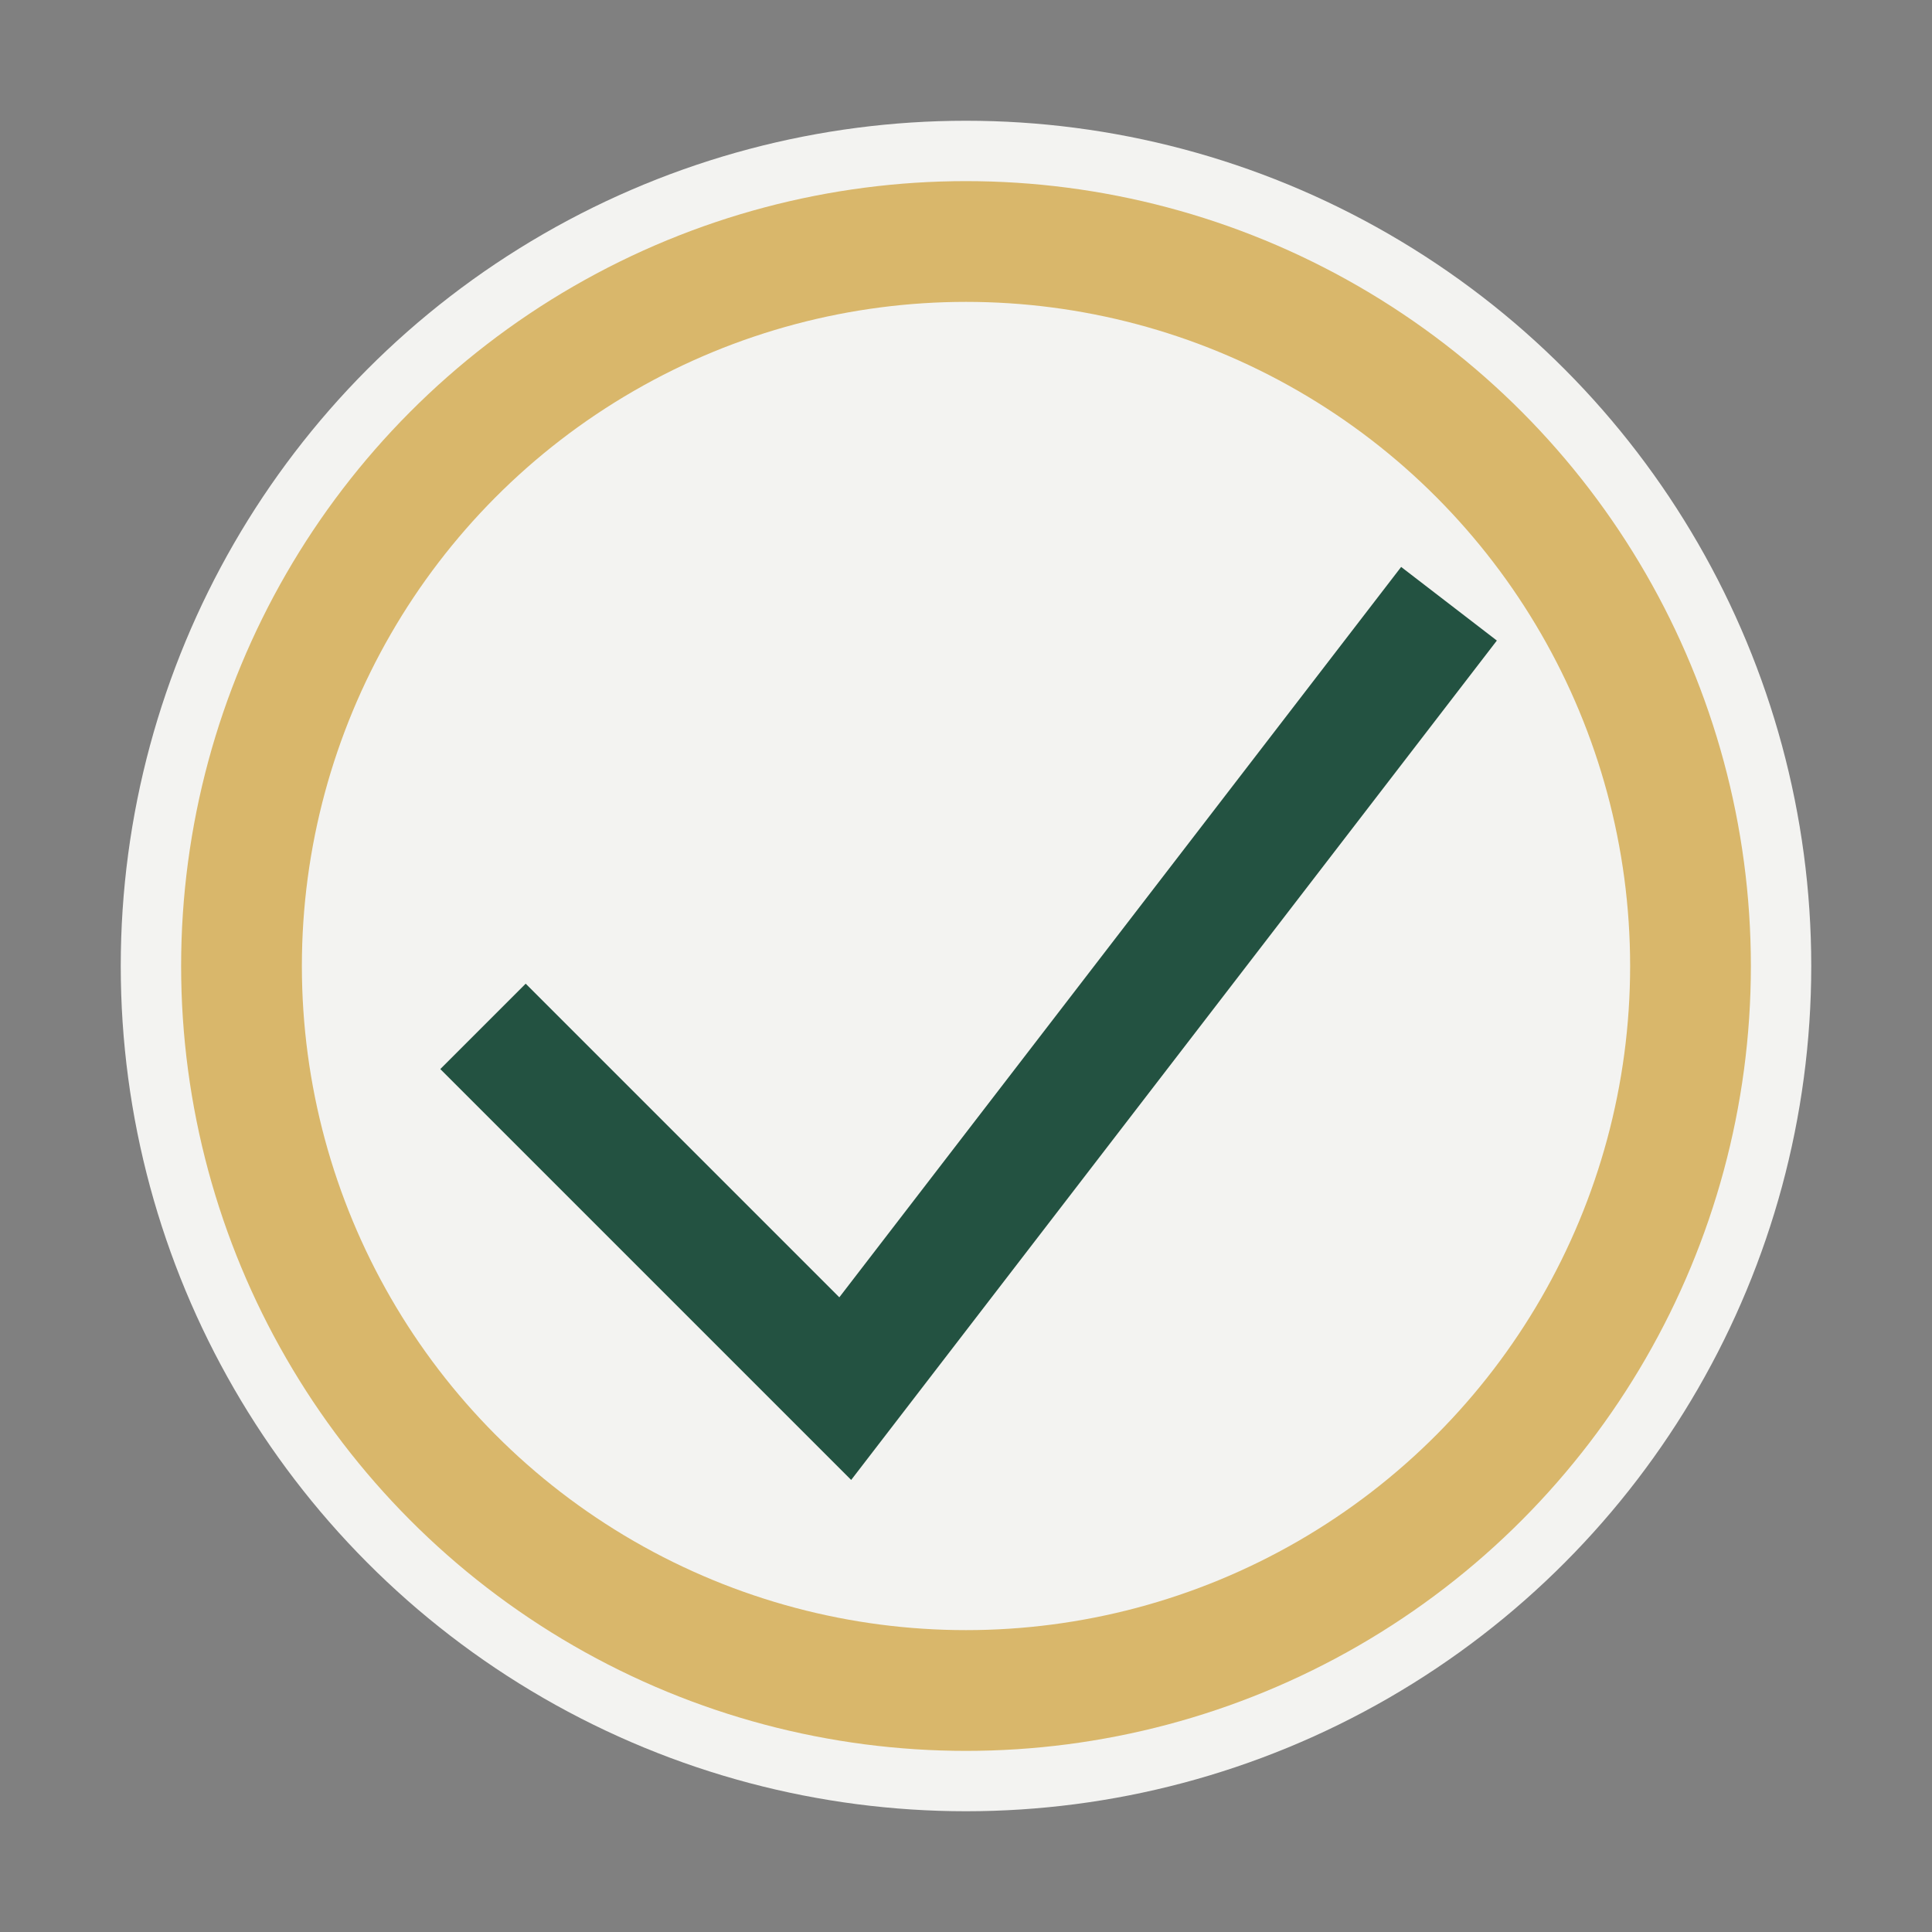
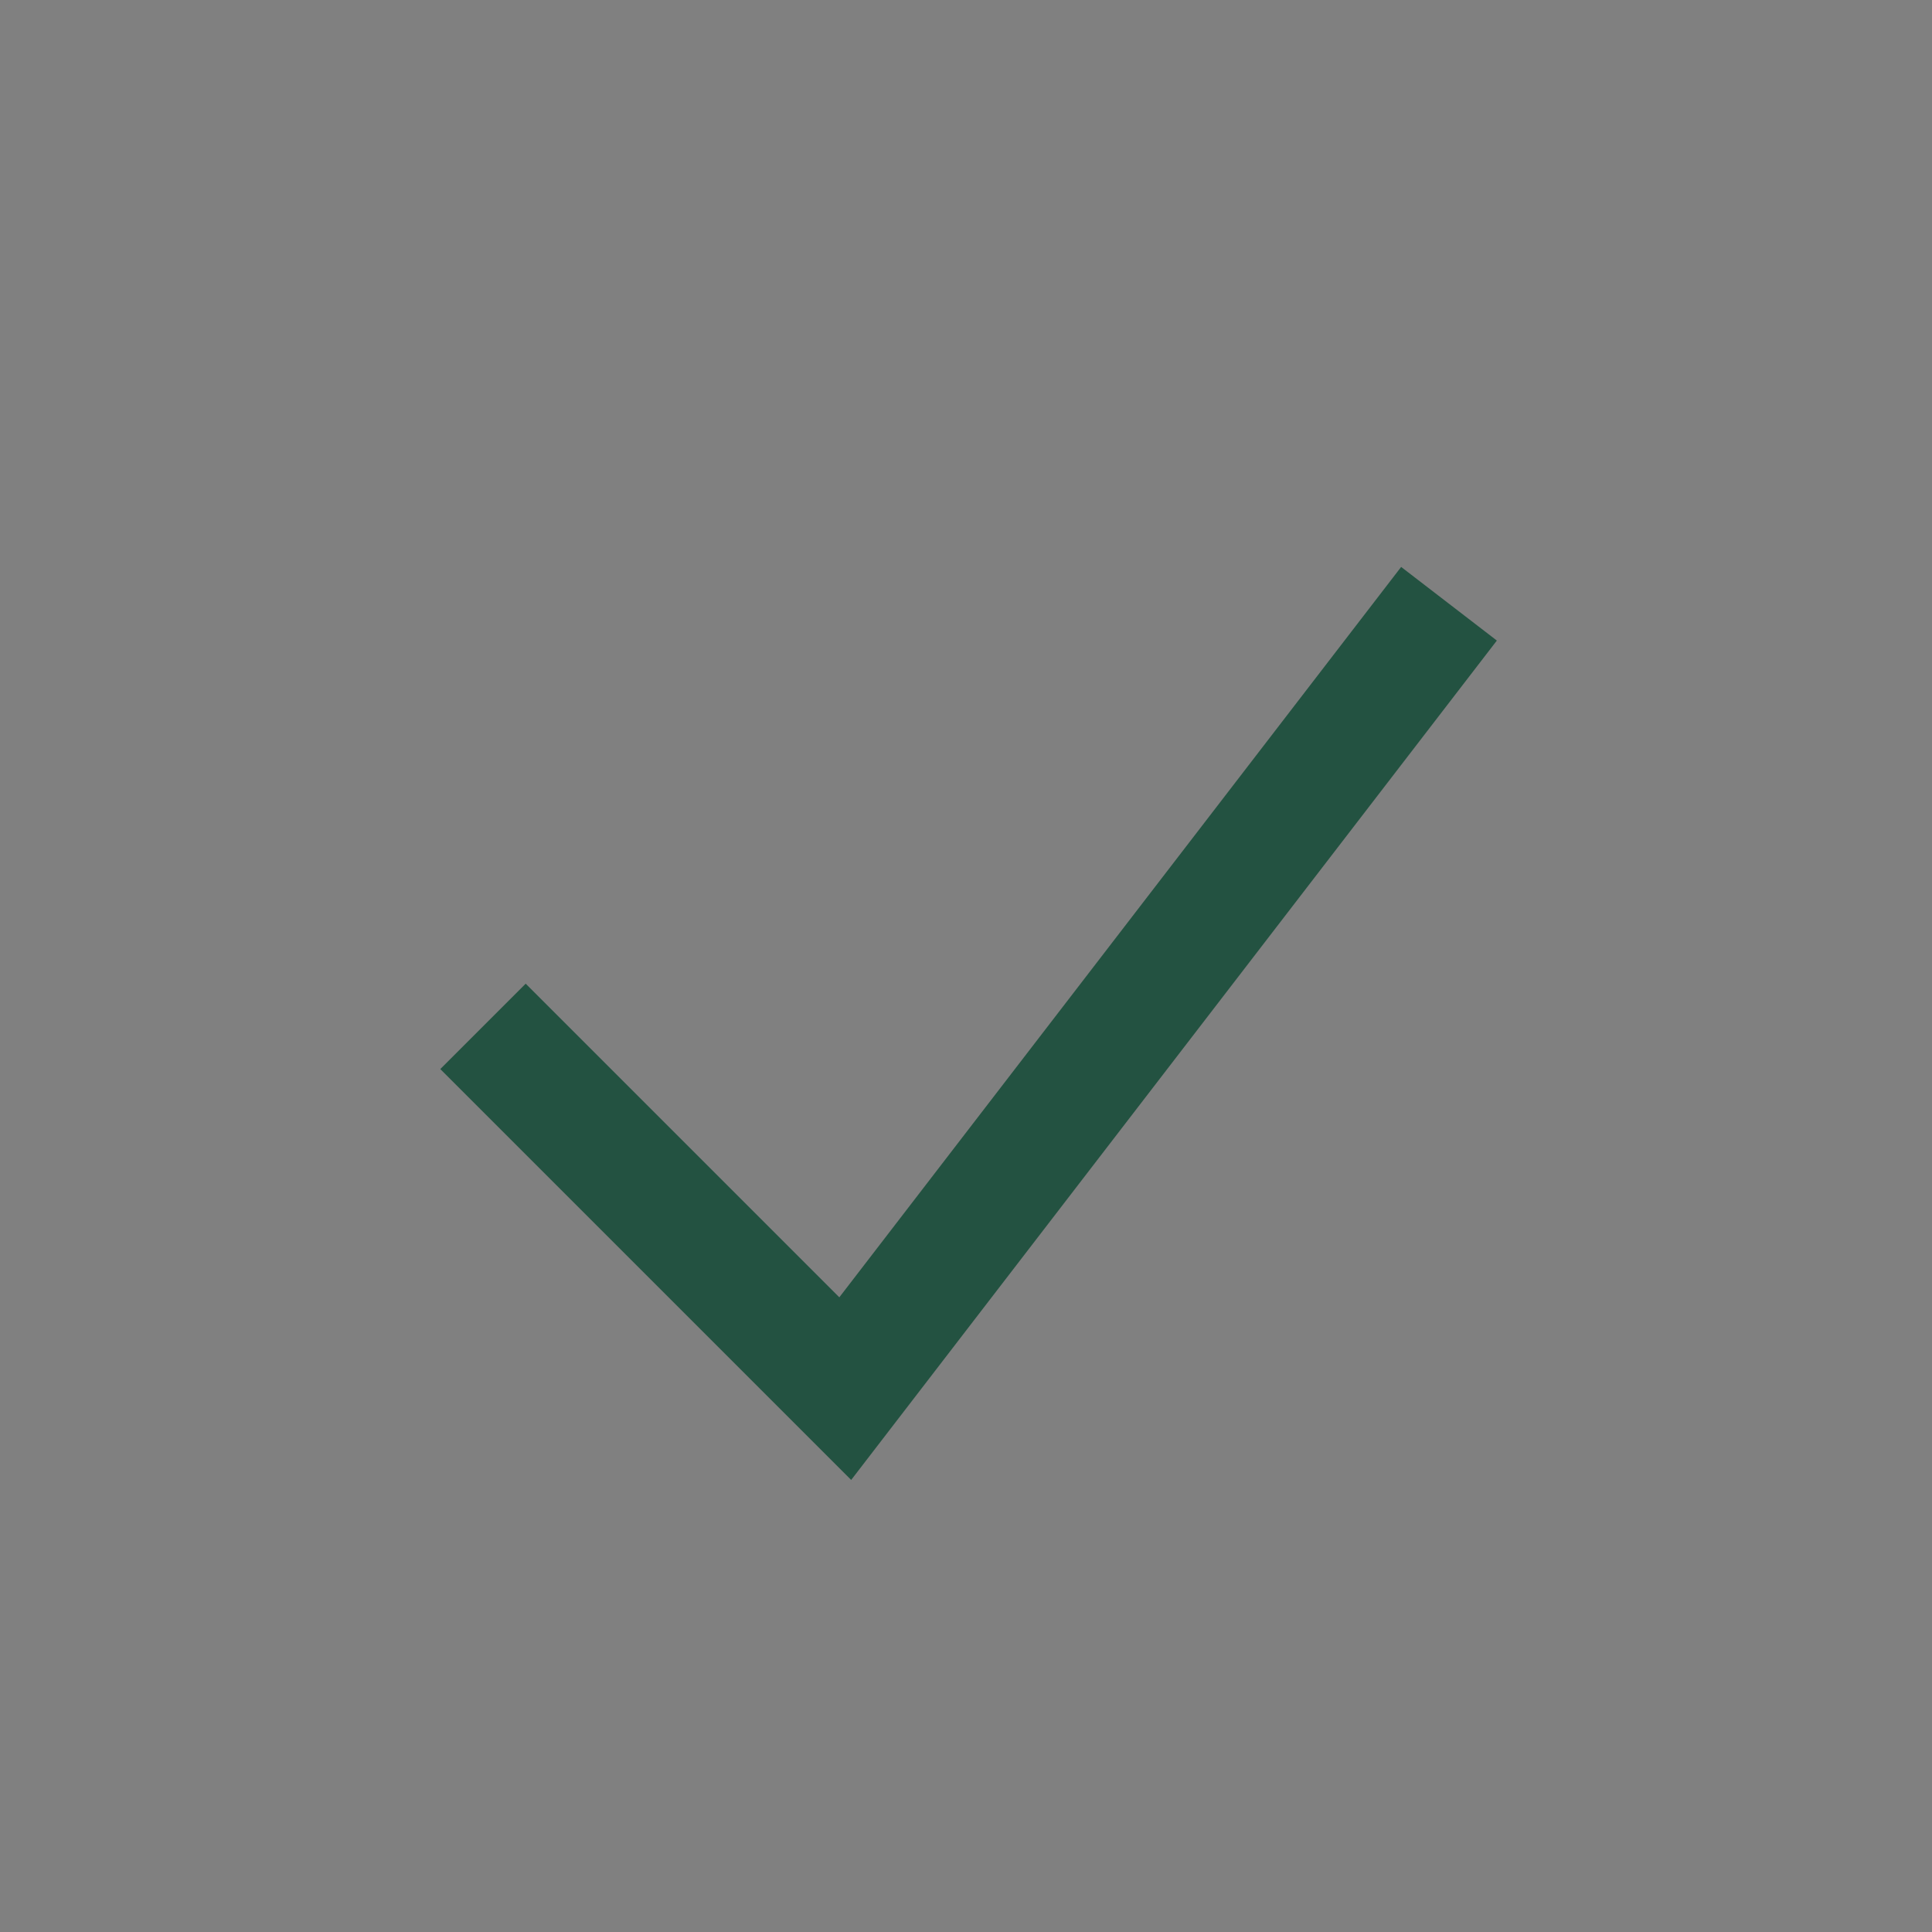
<svg xmlns="http://www.w3.org/2000/svg" width="32" height="32" viewBox="0 0 32 32">
  <rect x="0" y="0" width="32" height="32" fill="#808080" stroke="none" />
-   <circle cx="16" cy="16" r="14" fill="#F3F3F1" />
  <path d="M8 17l6 6 10-13" stroke="#235241" stroke-width="2" fill="none" />
-   <circle cx="16" cy="16" r="12" fill="none" stroke="#D9B76B" stroke-width="2" />
</svg>